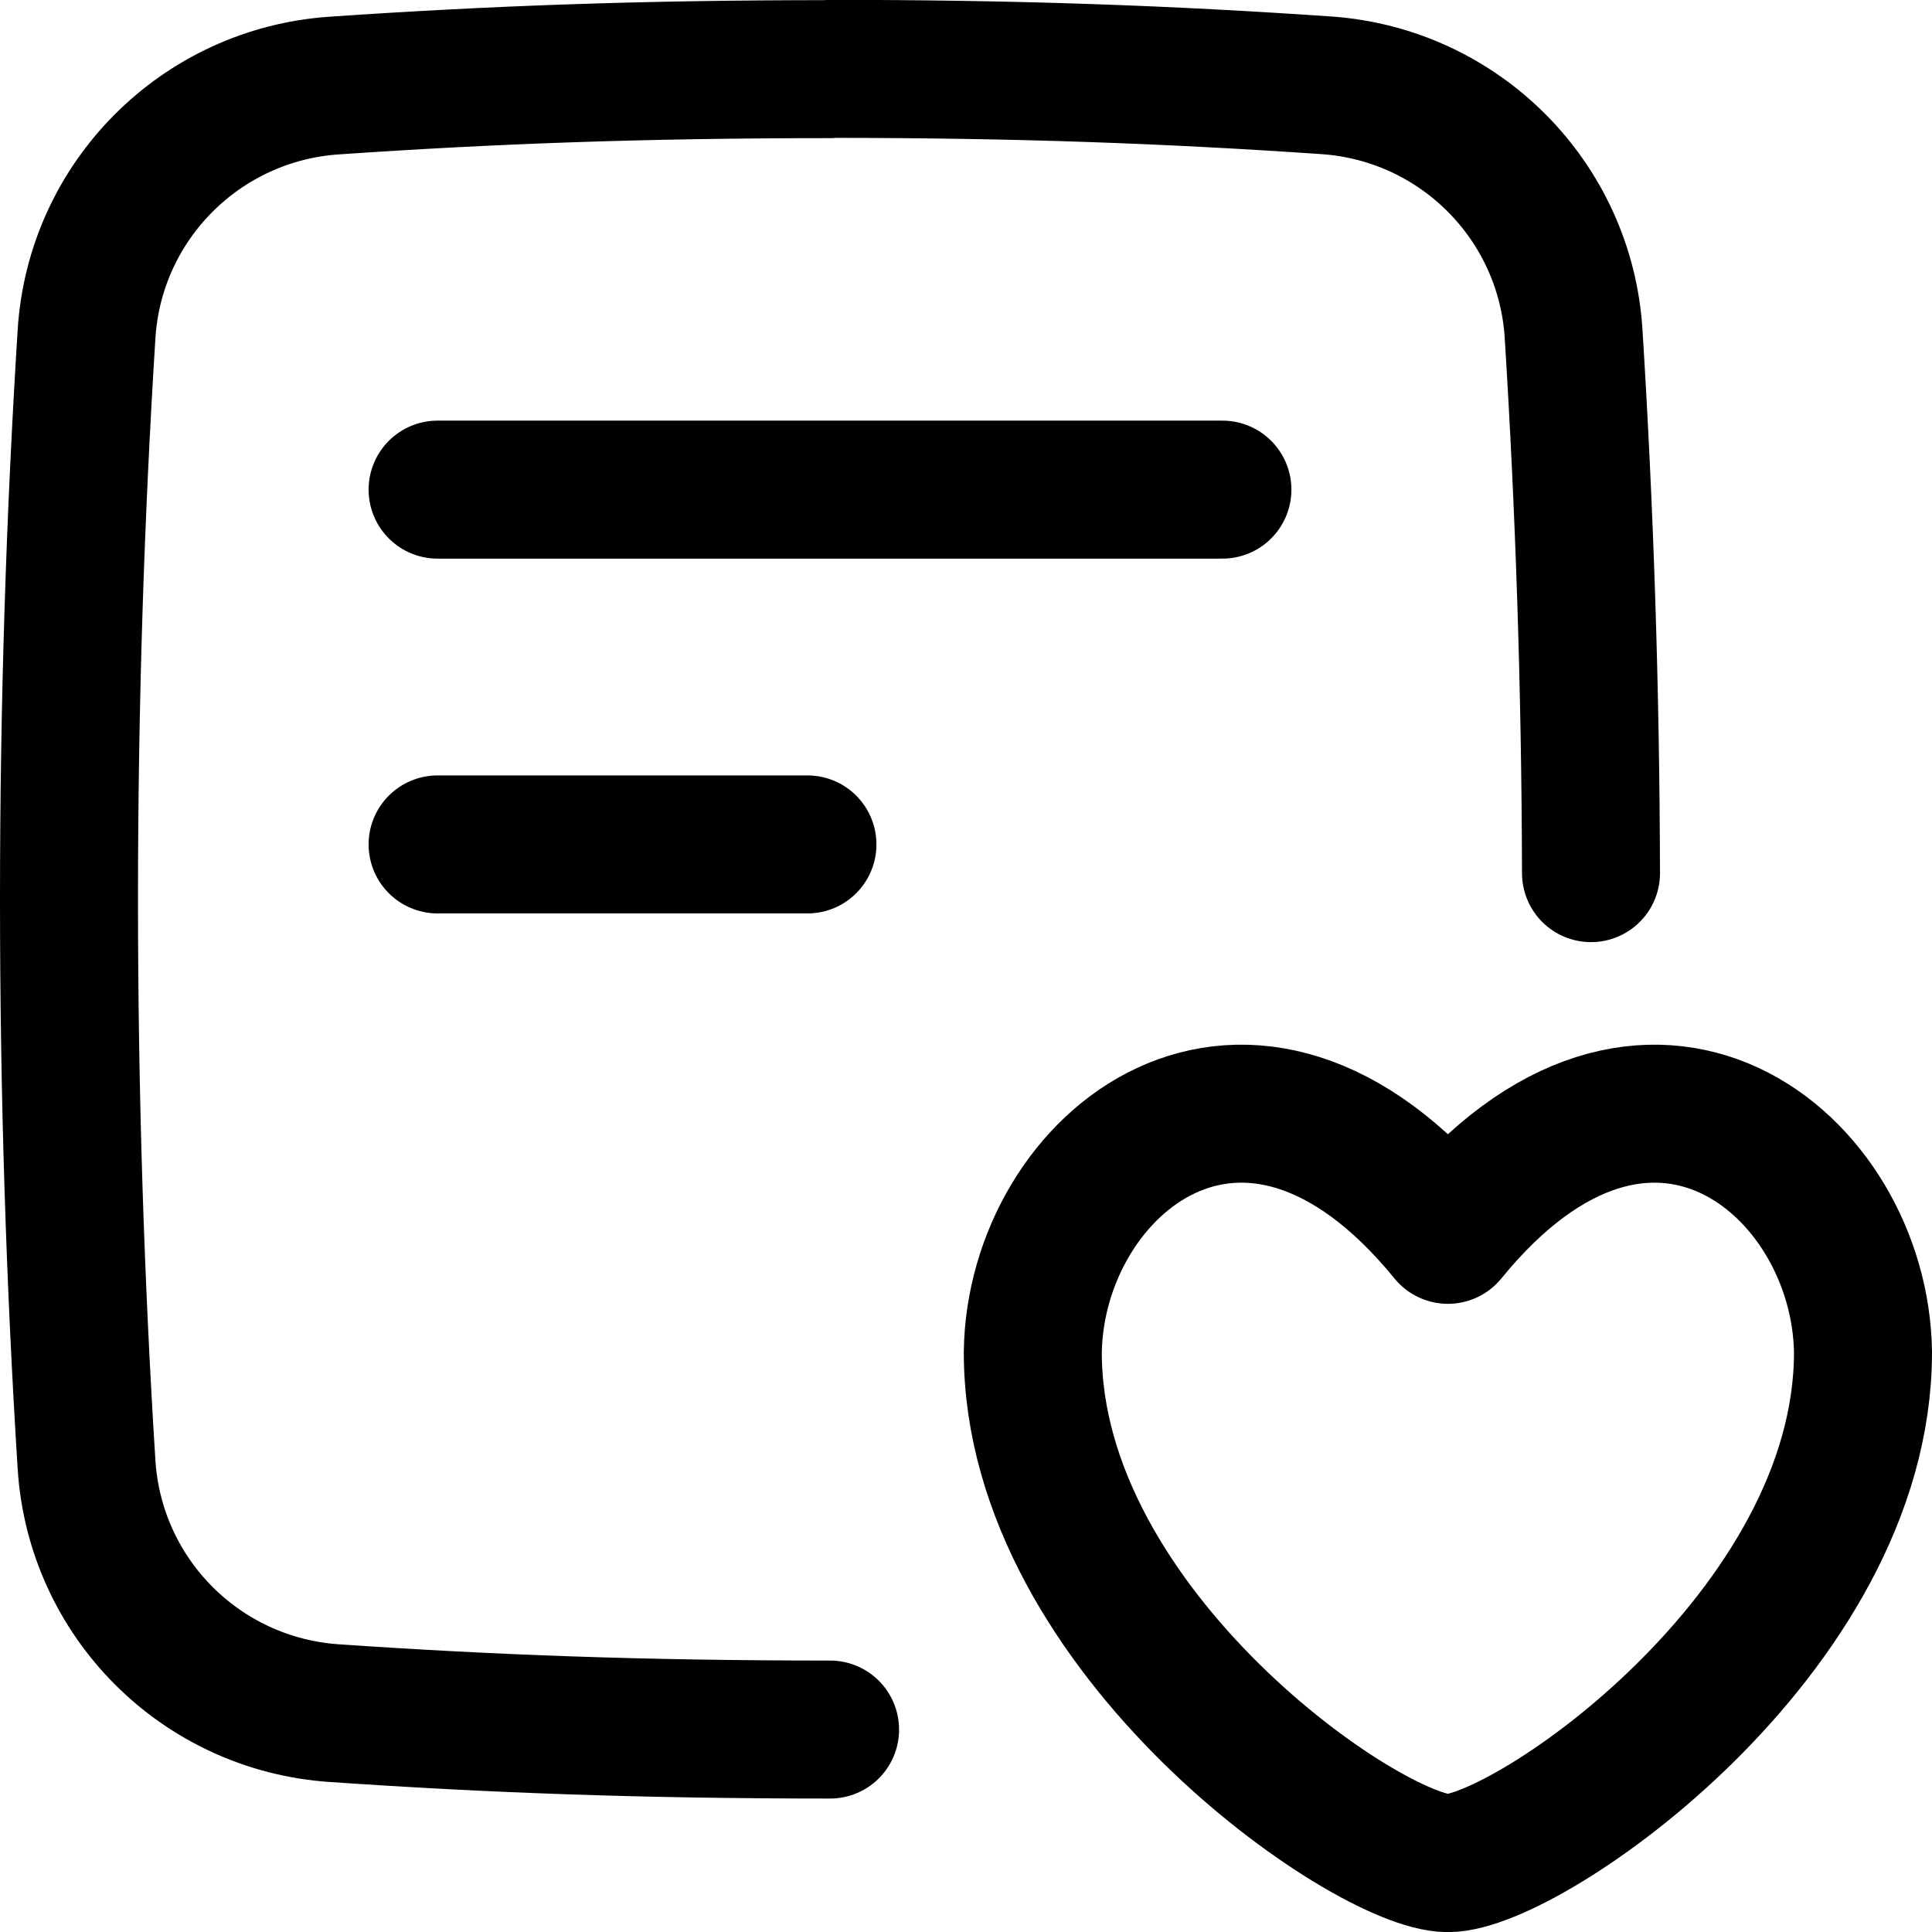
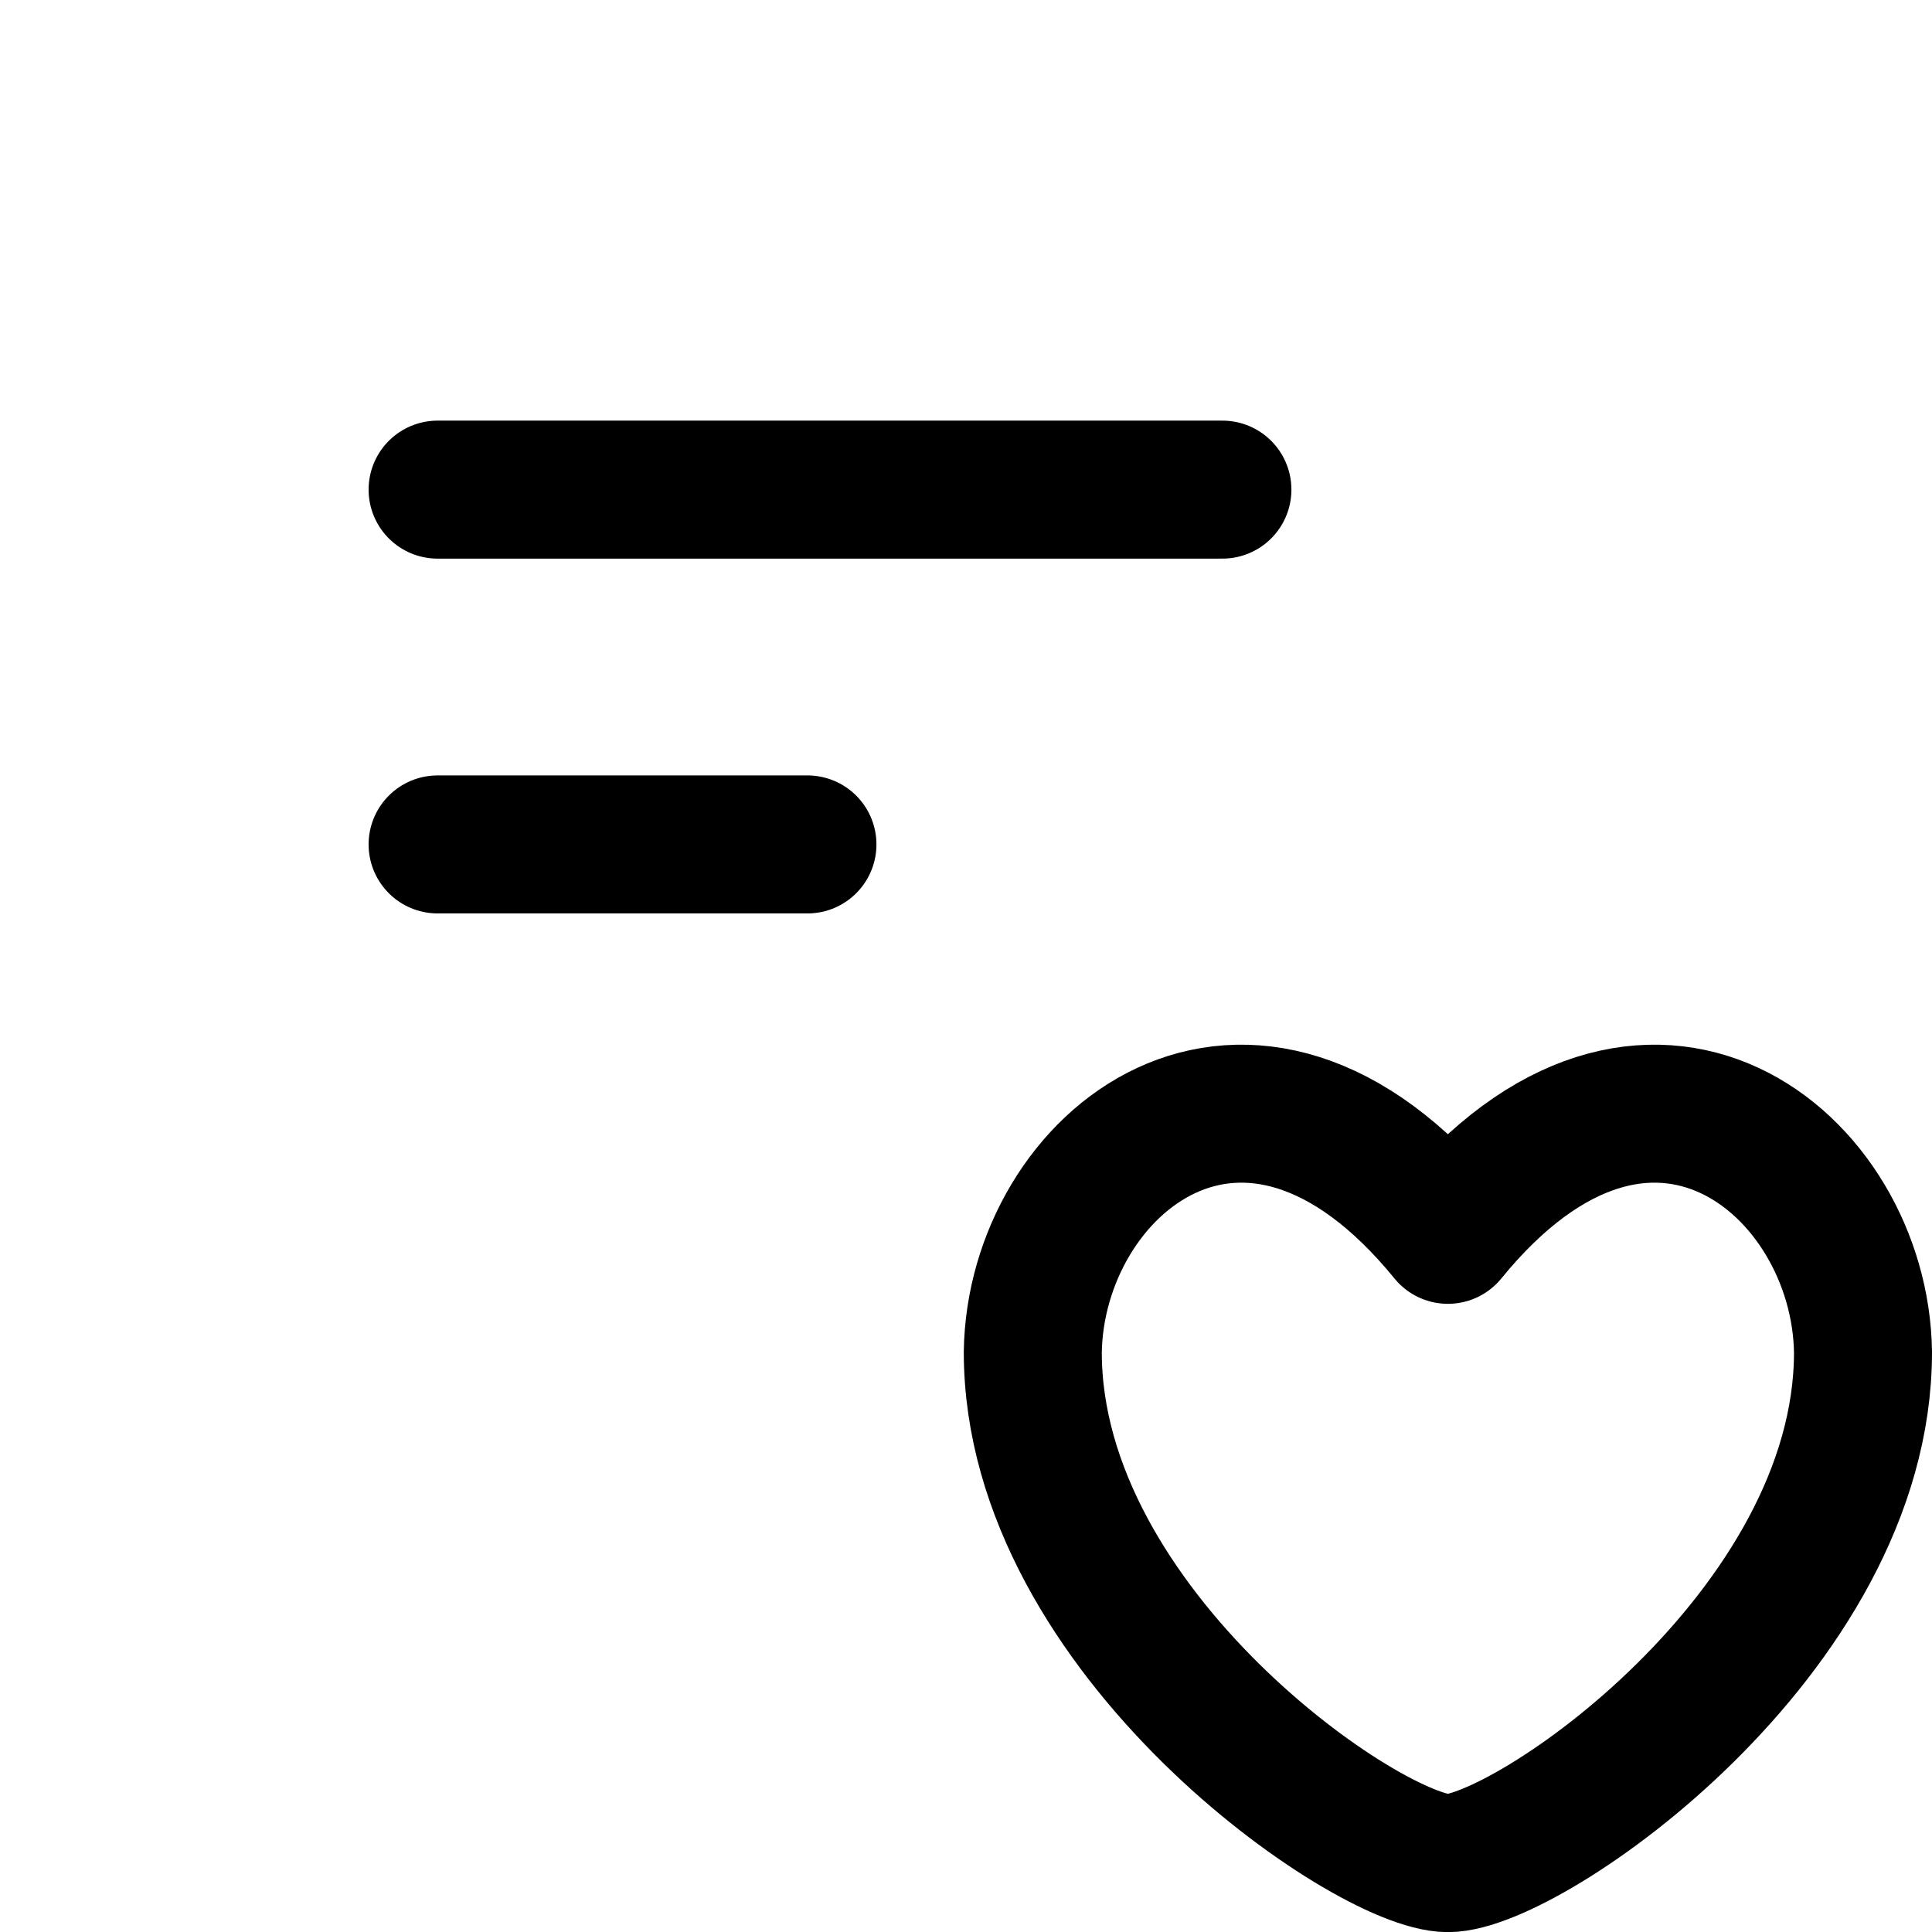
<svg xmlns="http://www.w3.org/2000/svg" fill="none" viewBox="0 0 14 14" id="Wishlist--Streamline-Flex" height="14" width="14">
  <desc>
    Wishlist Streamline Icon: https://streamlinehq.com
  </desc>
  <g id="wishlist--wishlist-heart-list-note-necessities">
-     <path id="Intersect" stroke="#000000" stroke-linecap="round" stroke-linejoin="round" d="M6.015 0.501c-1.361 0 -2.458 0.041 -3.594 0.119 -0.966 0.066 -1.734 0.836 -1.794 1.802C0.544 3.744 0.5 5.114 0.5 6.517c0 1.404 0.044 2.773 0.127 4.095 0.061 0.967 0.828 1.736 1.794 1.802 1.136 0.078 2.233 0.119 3.594 0.119m0 -12.034c1.361 0 2.458 0.041 3.594 0.119 0.966 0.066 1.734 0.836 1.794 1.802 0.079 1.263 0.123 2.569 0.126 3.907" stroke-width="1" />
-     <path id="Vector" stroke="#000000" stroke-linecap="round" stroke-linejoin="round" d="M10.492 8.948c-1.453 -1.783 -2.988 -0.516 -3.008 0.85 0 2.034 2.433 3.703 3.008 3.703 0.575 0 3.008 -1.669 3.008 -3.703 -0.02 -1.366 -1.555 -2.633 -3.008 -0.85Z" stroke-width="1" />
+     <path id="Vector" stroke="#000000" stroke-linecap="round" stroke-linejoin="round" d="M10.492 8.948c-1.453 -1.783 -2.988 -0.516 -3.008 0.85 0 2.034 2.433 3.703 3.008 3.703 0.575 0 3.008 -1.669 3.008 -3.703 -0.02 -1.366 -1.555 -2.633 -3.008 -0.85" stroke-width="1" />
    <path id="Vector 107" stroke="#000000" stroke-linecap="round" stroke-linejoin="round" d="M3.171 3.548h5.687M3.171 6.119h2.68" stroke-width="1" />
  </g>
</svg>